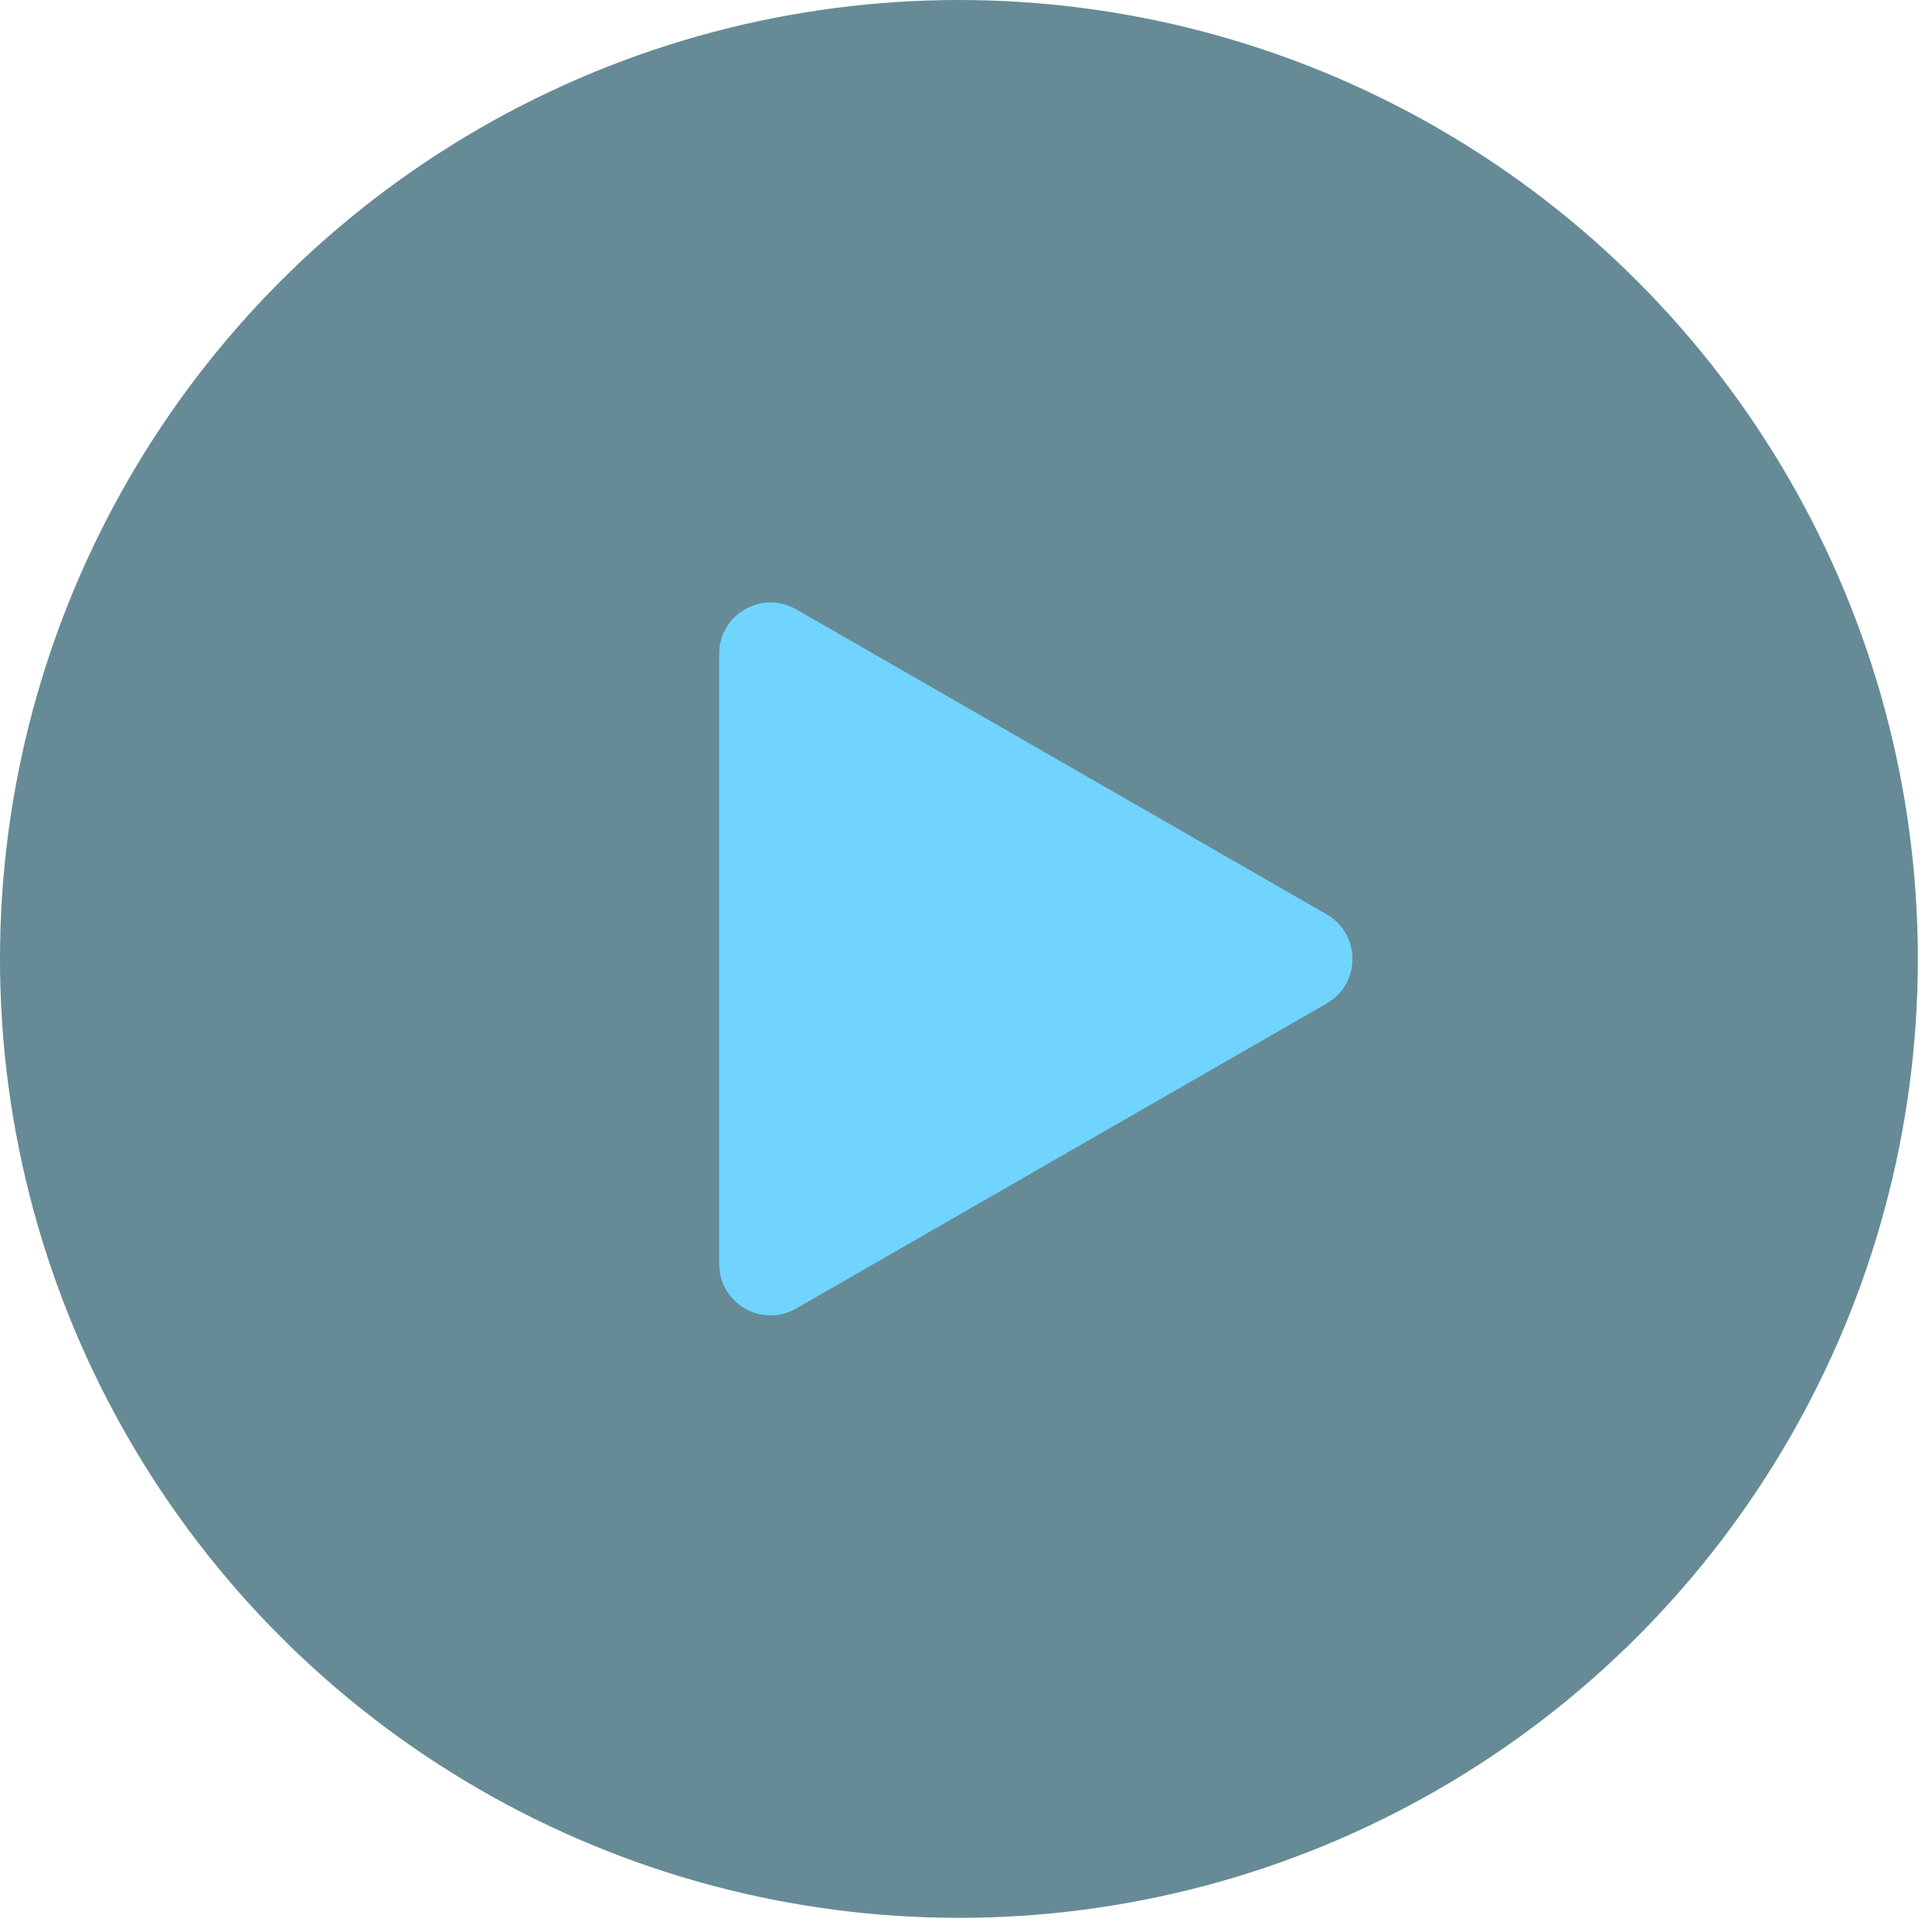
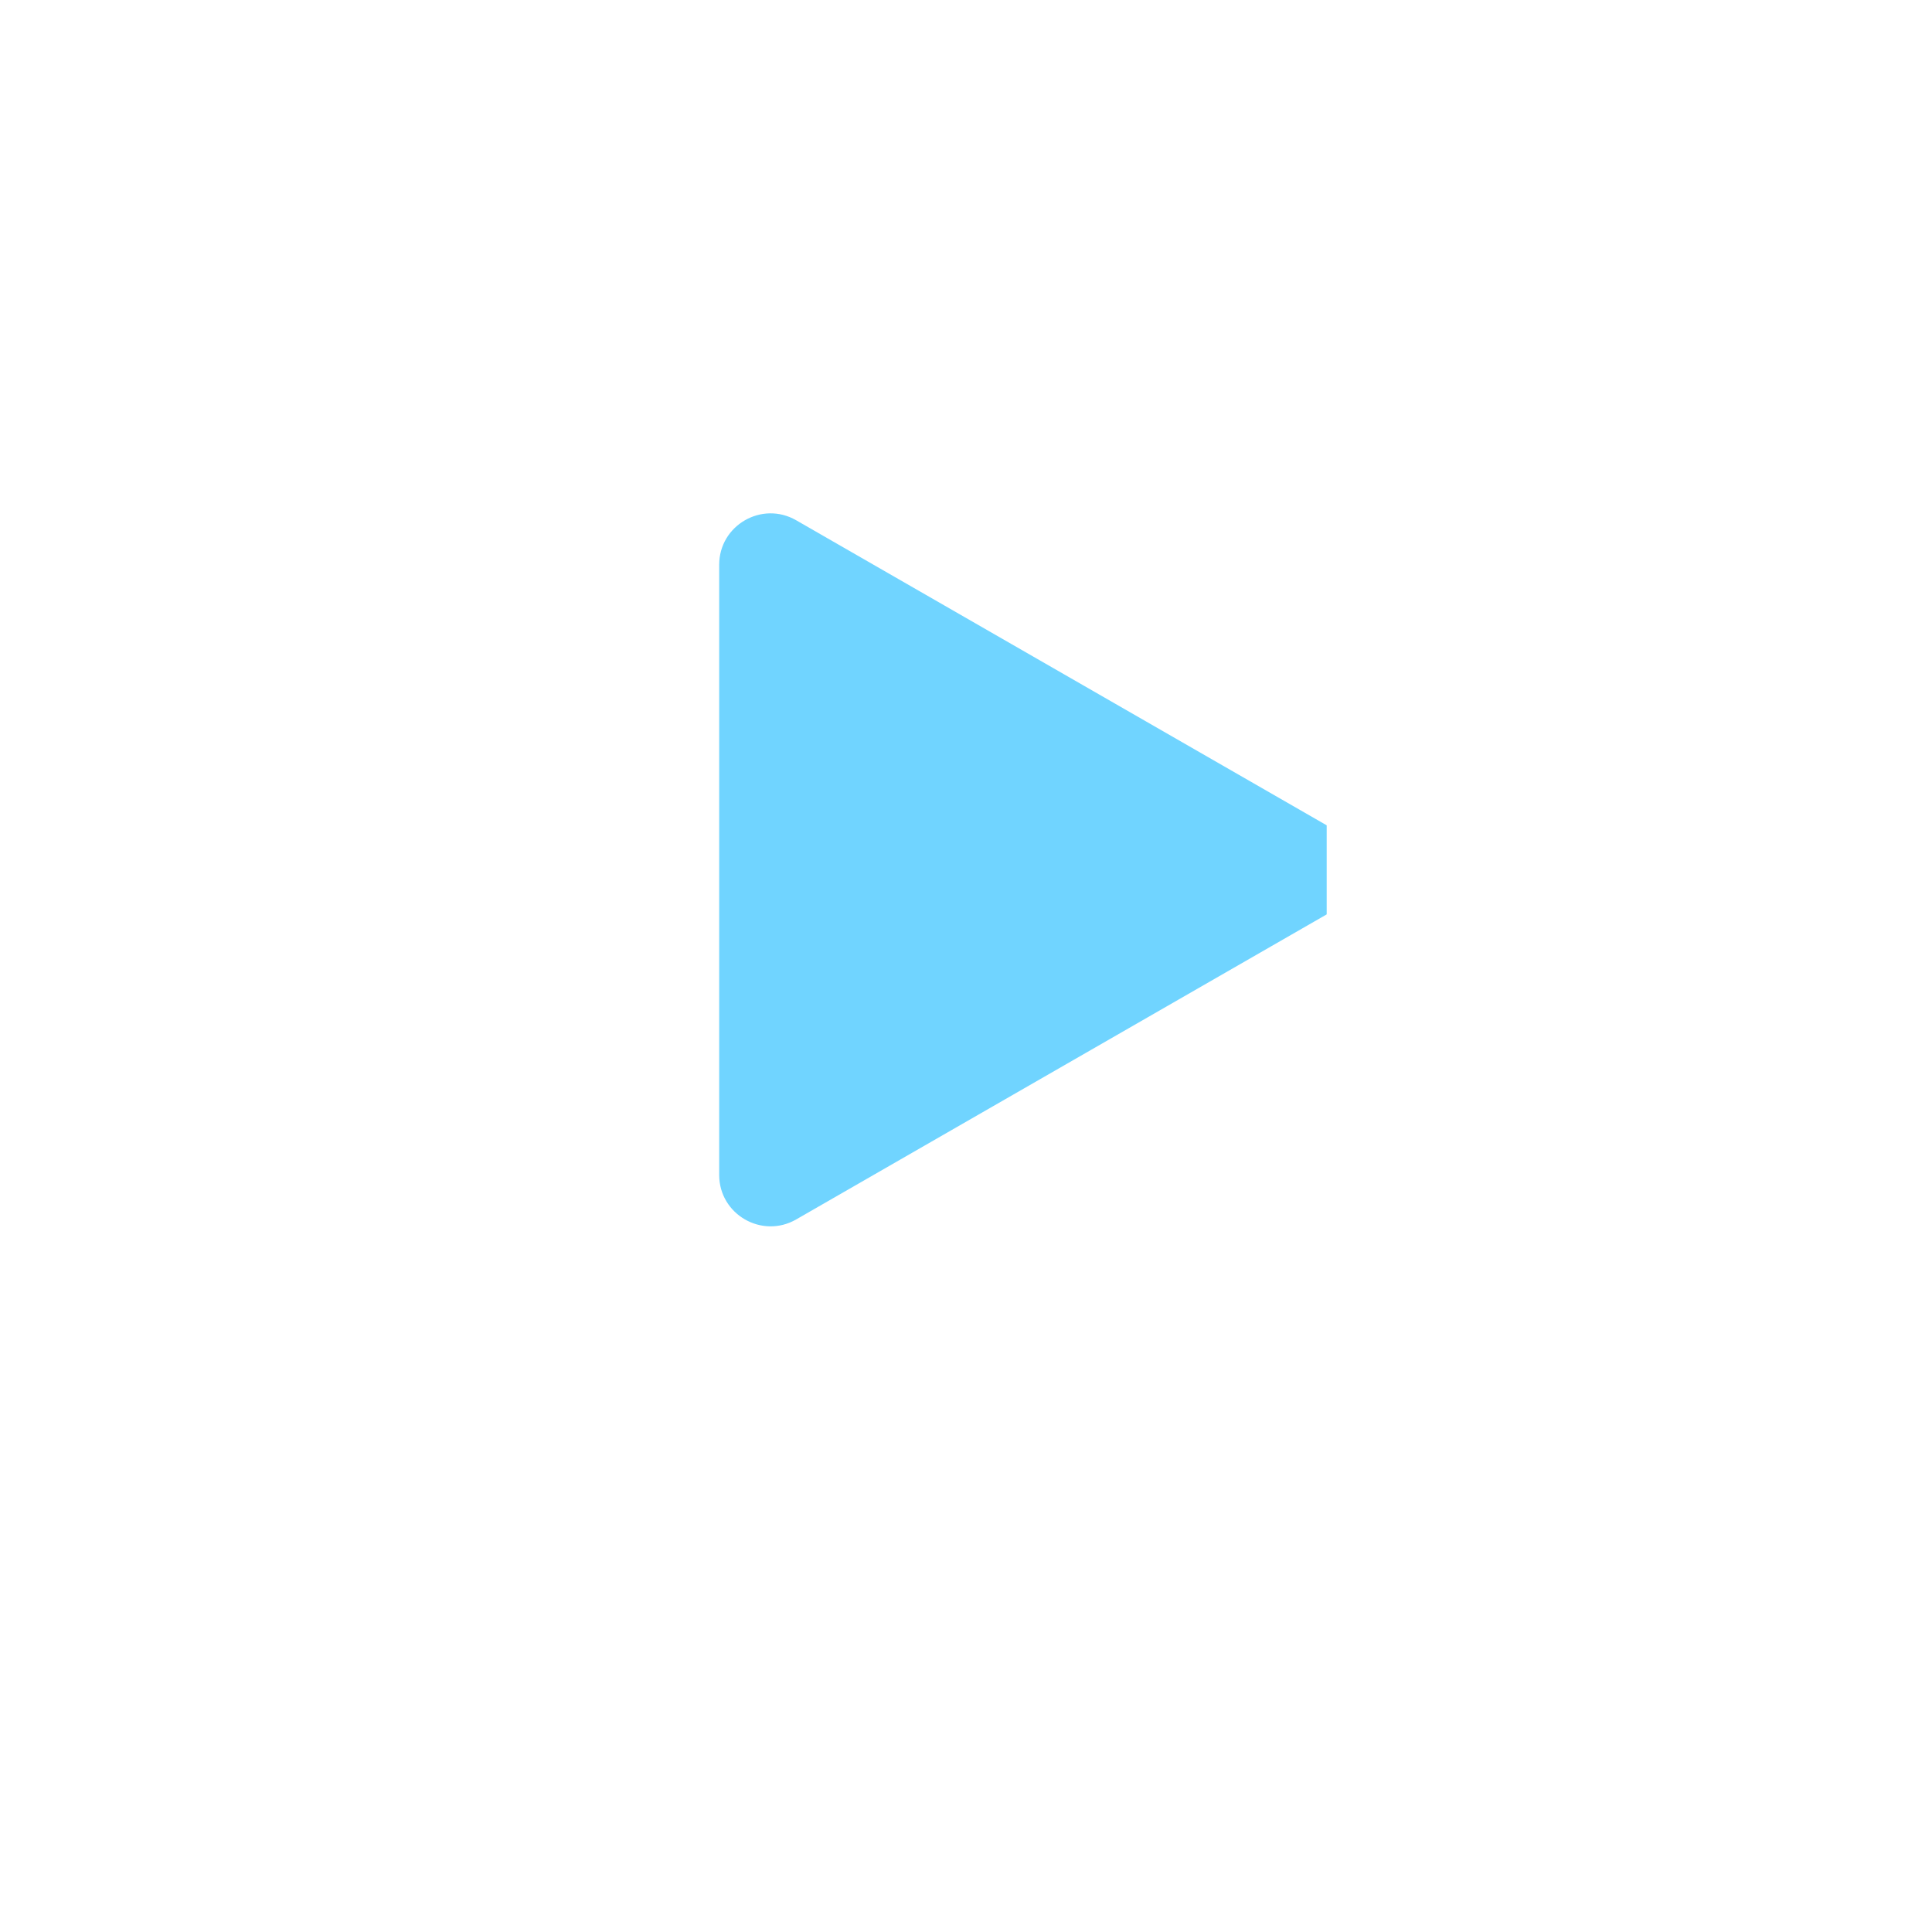
<svg xmlns="http://www.w3.org/2000/svg" width="133" height="133" fill="none" viewBox="0 0 133 133">
-   <circle cx="66.013" cy="66.013" r="66.013" fill="#003E50" fill-opacity=".6" />
-   <path fill="#70D4FF" d="M91.33 62.947c2.365 1.36 2.365 4.772 0 6.132l-36.521 21c-2.358 1.355-5.3-.347-5.3-3.066v-42c0-2.72 2.942-4.421 5.3-3.066l36.521 21Z" />
+   <path fill="#70D4FF" d="M91.33 62.947l-36.521 21c-2.358 1.355-5.3-.347-5.3-3.066v-42c0-2.72 2.942-4.421 5.3-3.066l36.521 21Z" />
</svg>